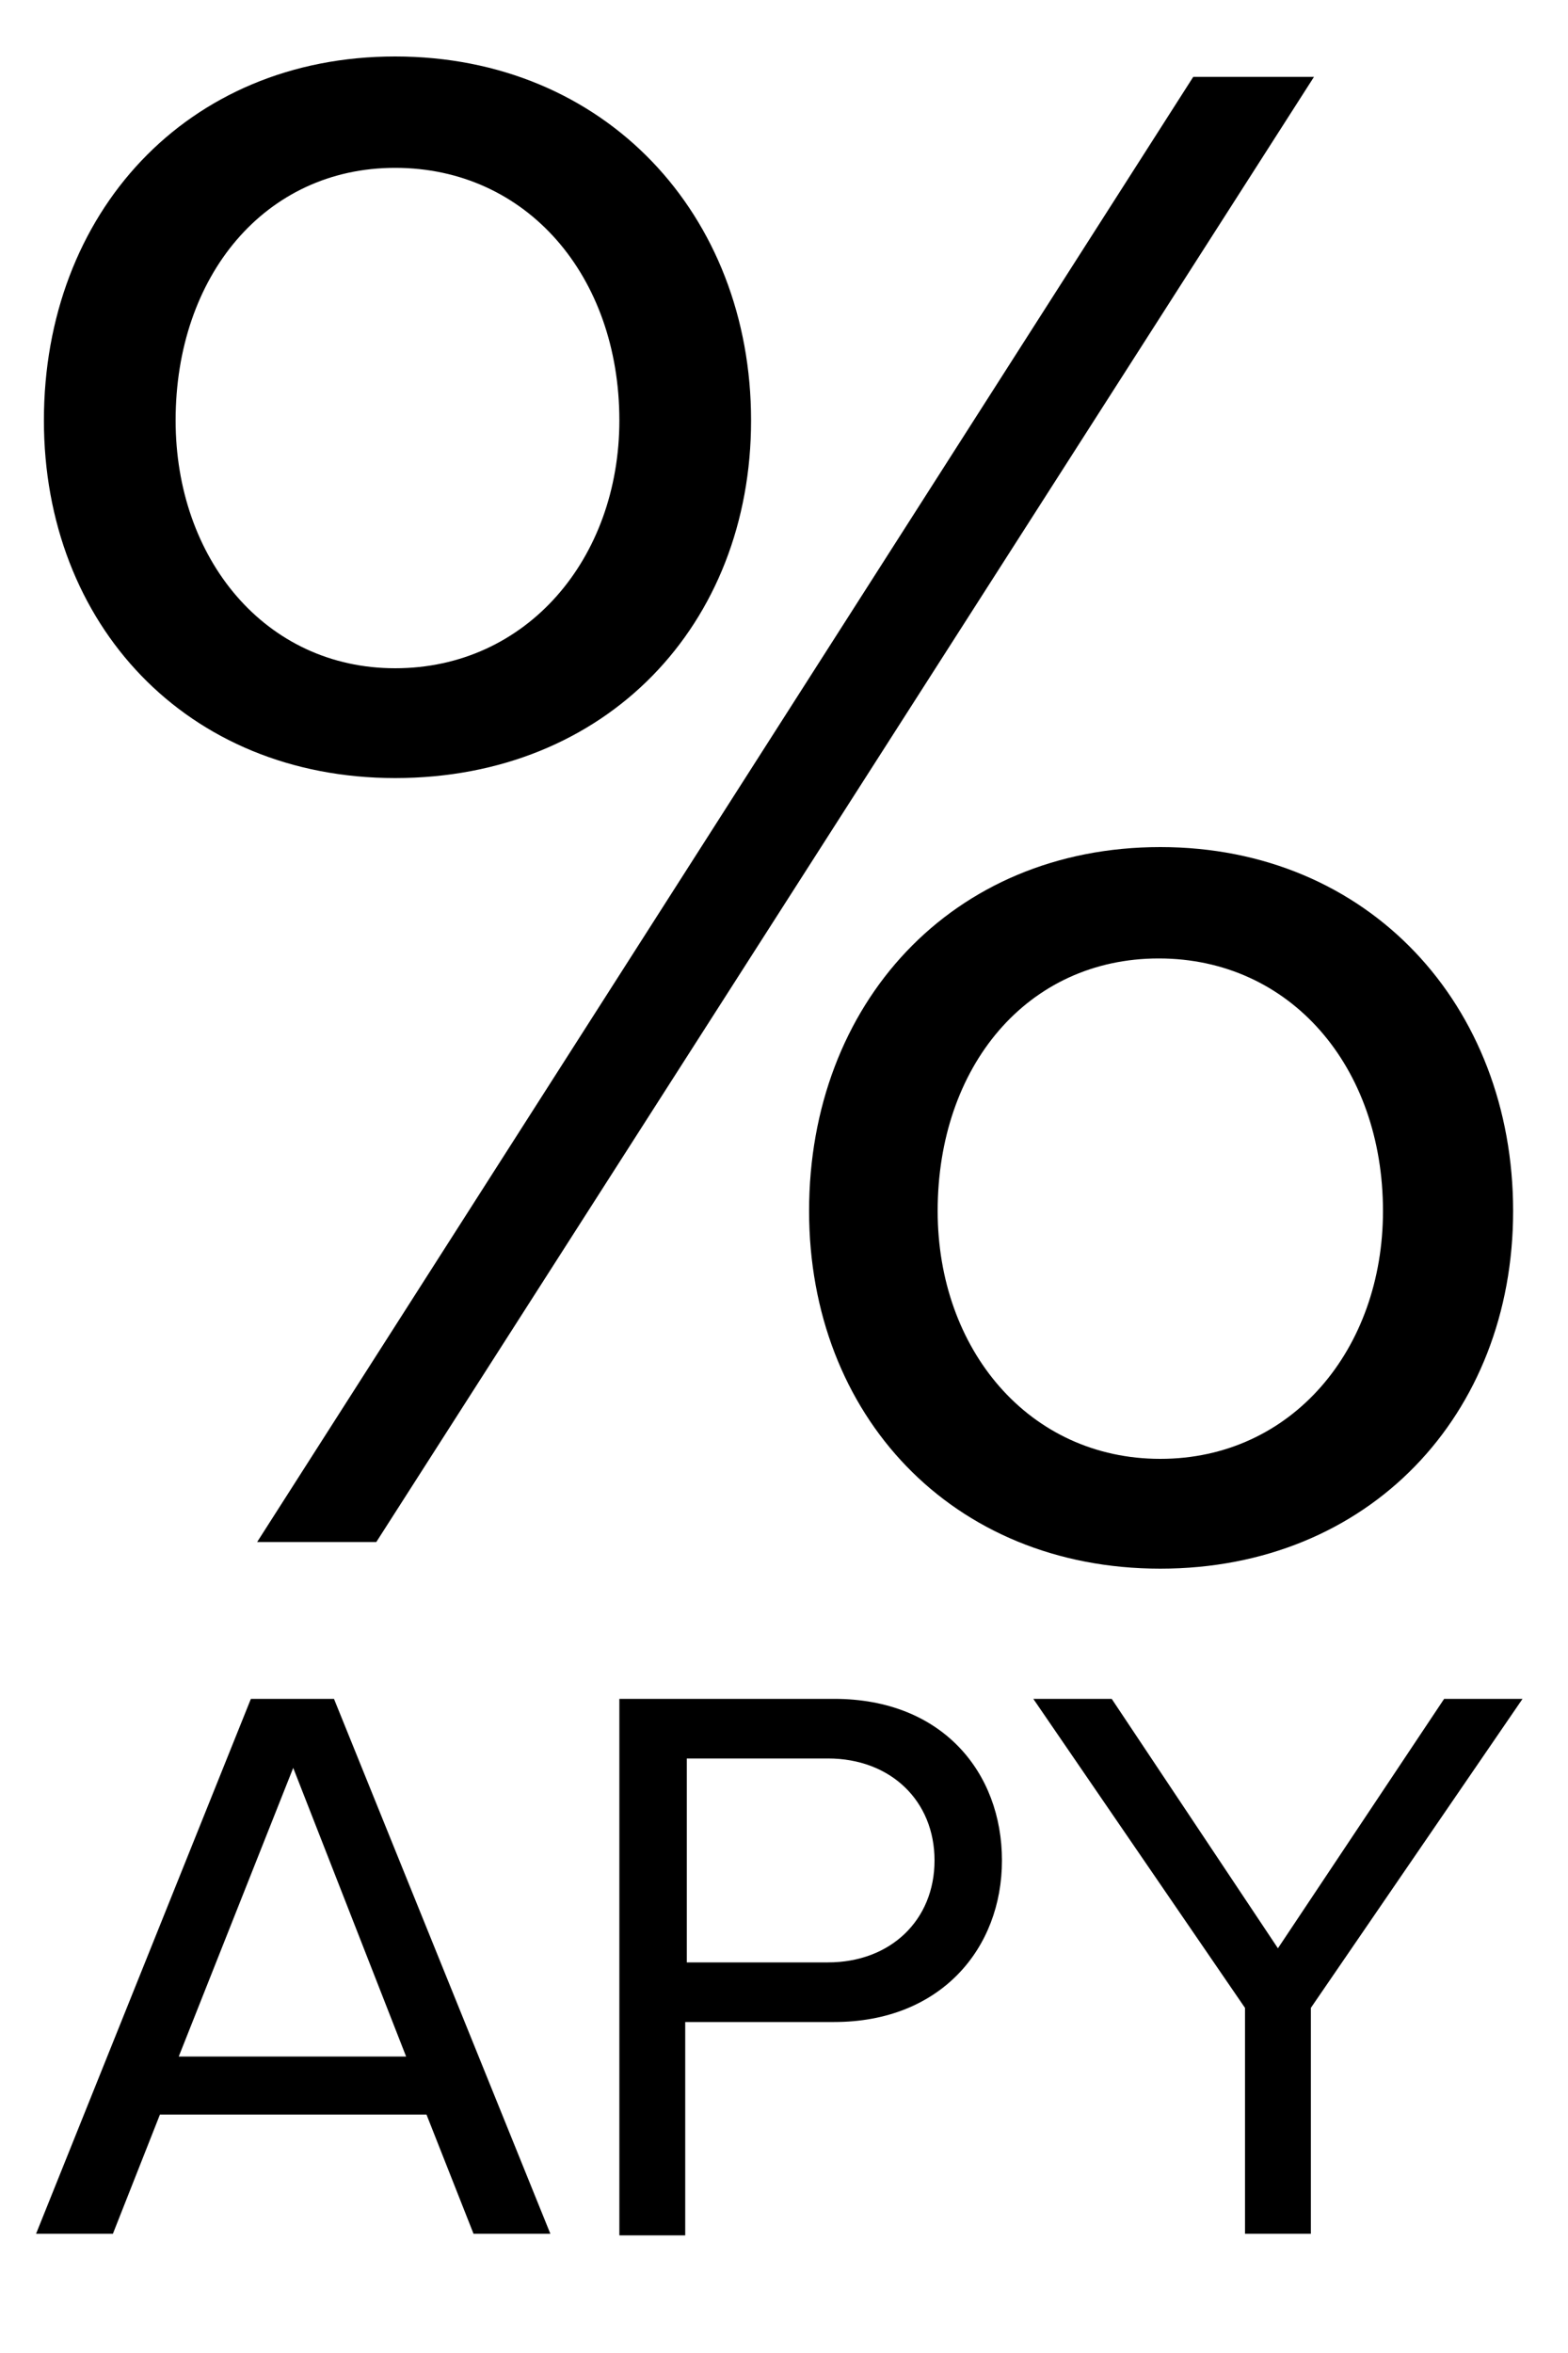
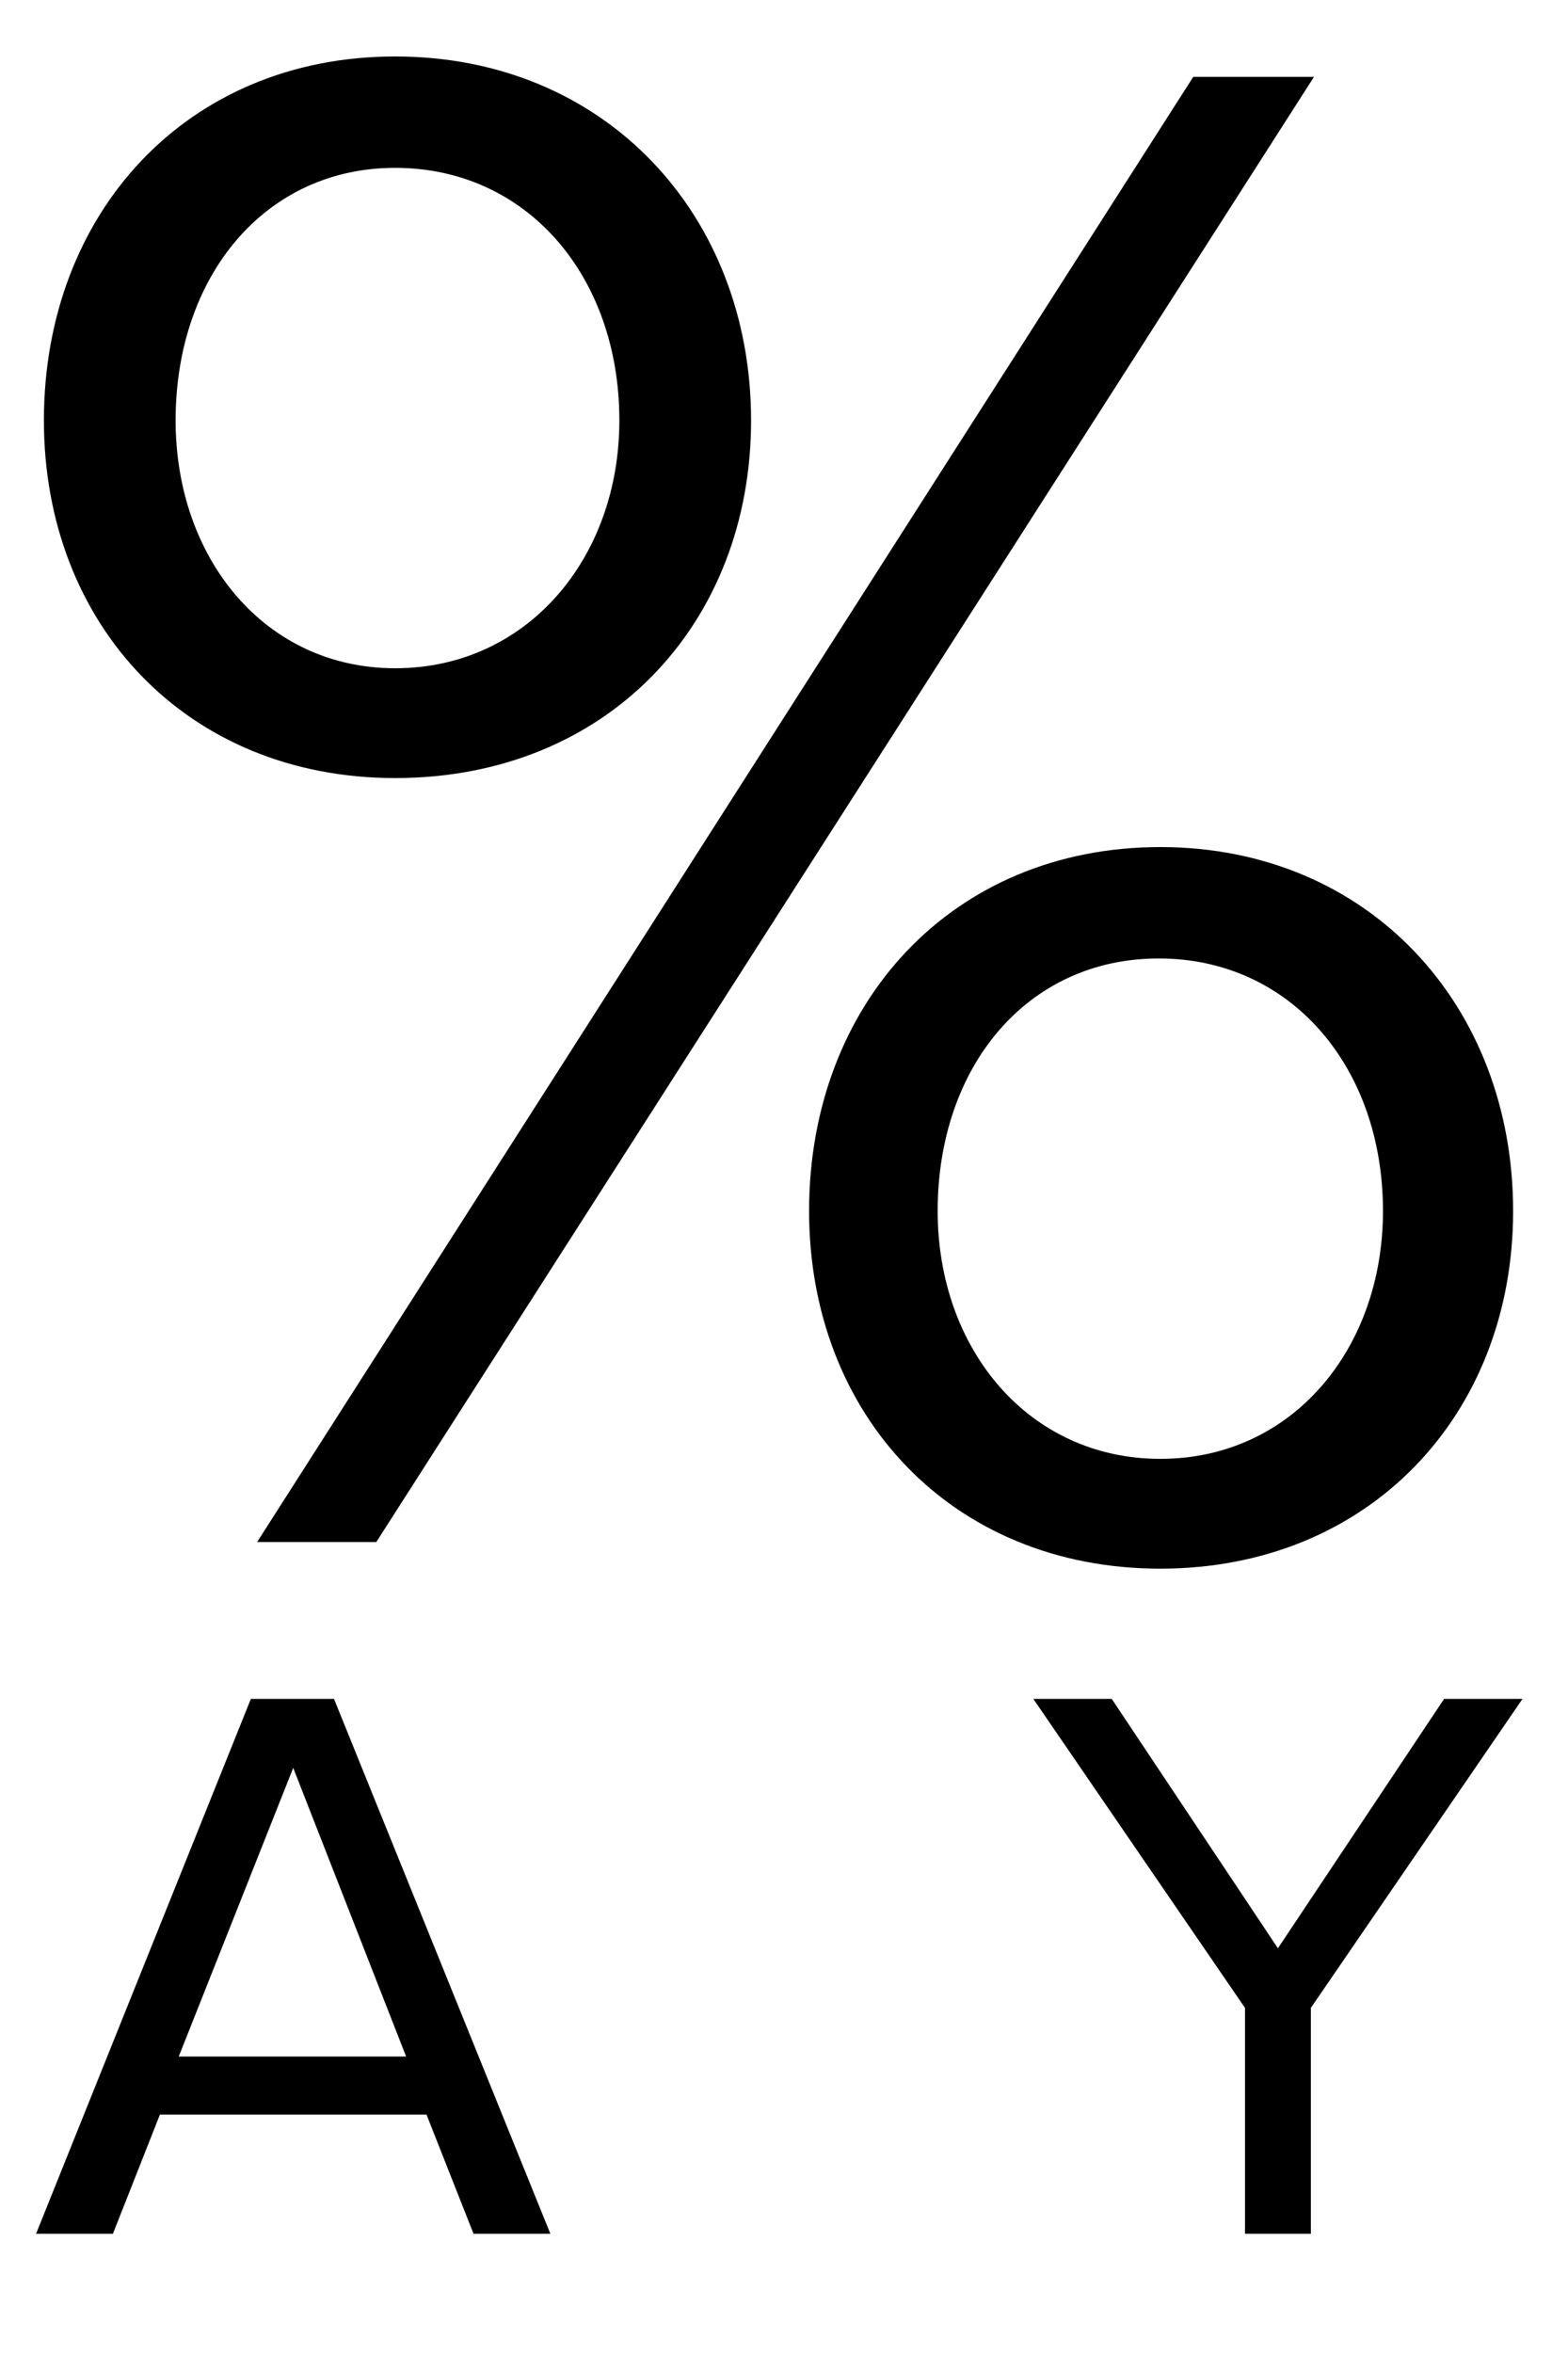
<svg xmlns="http://www.w3.org/2000/svg" version="1.1" id="Layer_1" x="0px" y="0px" viewBox="0 0 100 150" style="enable-background:new 0 0 100 150;" xml:space="preserve">
  <g>
    <path d="M2.8,26.8c0-13.2,9.1-23.2,22.4-23.2c13.4,0,22.7,10.1,22.7,23.2c0,13-9.2,22.8-22.7,22.8C11.9,49.6,2.8,39.8,2.8,26.8z    M39.5,26.8c0-9.2-5.9-16.1-14.3-16.1c-8.3,0-14,6.9-14,16.1c0,8.8,5.7,15.8,14,15.8C33.6,42.6,39.5,35.6,39.5,26.8z M16.4,98.3   L76.1,4.9h7.7L24,98.3H16.4z M51.6,77.2c0-13.2,9.1-23.2,22.4-23.2c13.3,0,22.5,10.1,22.5,23.2c0,13-9.2,22.8-22.5,22.8   C60.7,100,51.6,90.2,51.6,77.2z M88.2,77.2c0-9.2-5.9-16.1-14.3-16.1c-8.4,0-14.1,6.9-14.1,16.1C59.8,86,65.6,93,74,93   C82.4,93,88.2,86,88.2,77.2z" />
  </g>
  <g>
    <path d="M30.2,142.4l-3-7.6h-17l-3,7.6H2.3L16,108.3h5.3l13.8,34.1H30.2z M18.7,112.7l-7.3,18.4h14.5L18.7,112.7z" />
-     <path d="M39.5,142.4v-34.1h13.7c6.9,0,10.7,4.7,10.7,10.3s-3.9,10.3-10.7,10.3h-9.5v13.6H39.5z M59.6,118.6c0-3.8-2.8-6.5-6.8-6.5   h-9v13h9C56.8,125.1,59.6,122.4,59.6,118.6z" />
    <path d="M79.4,142.4V128l-13.5-19.7h5l10.6,15.9l10.6-15.9h5L83.6,128v14.4H79.4z" />
  </g>
</svg>